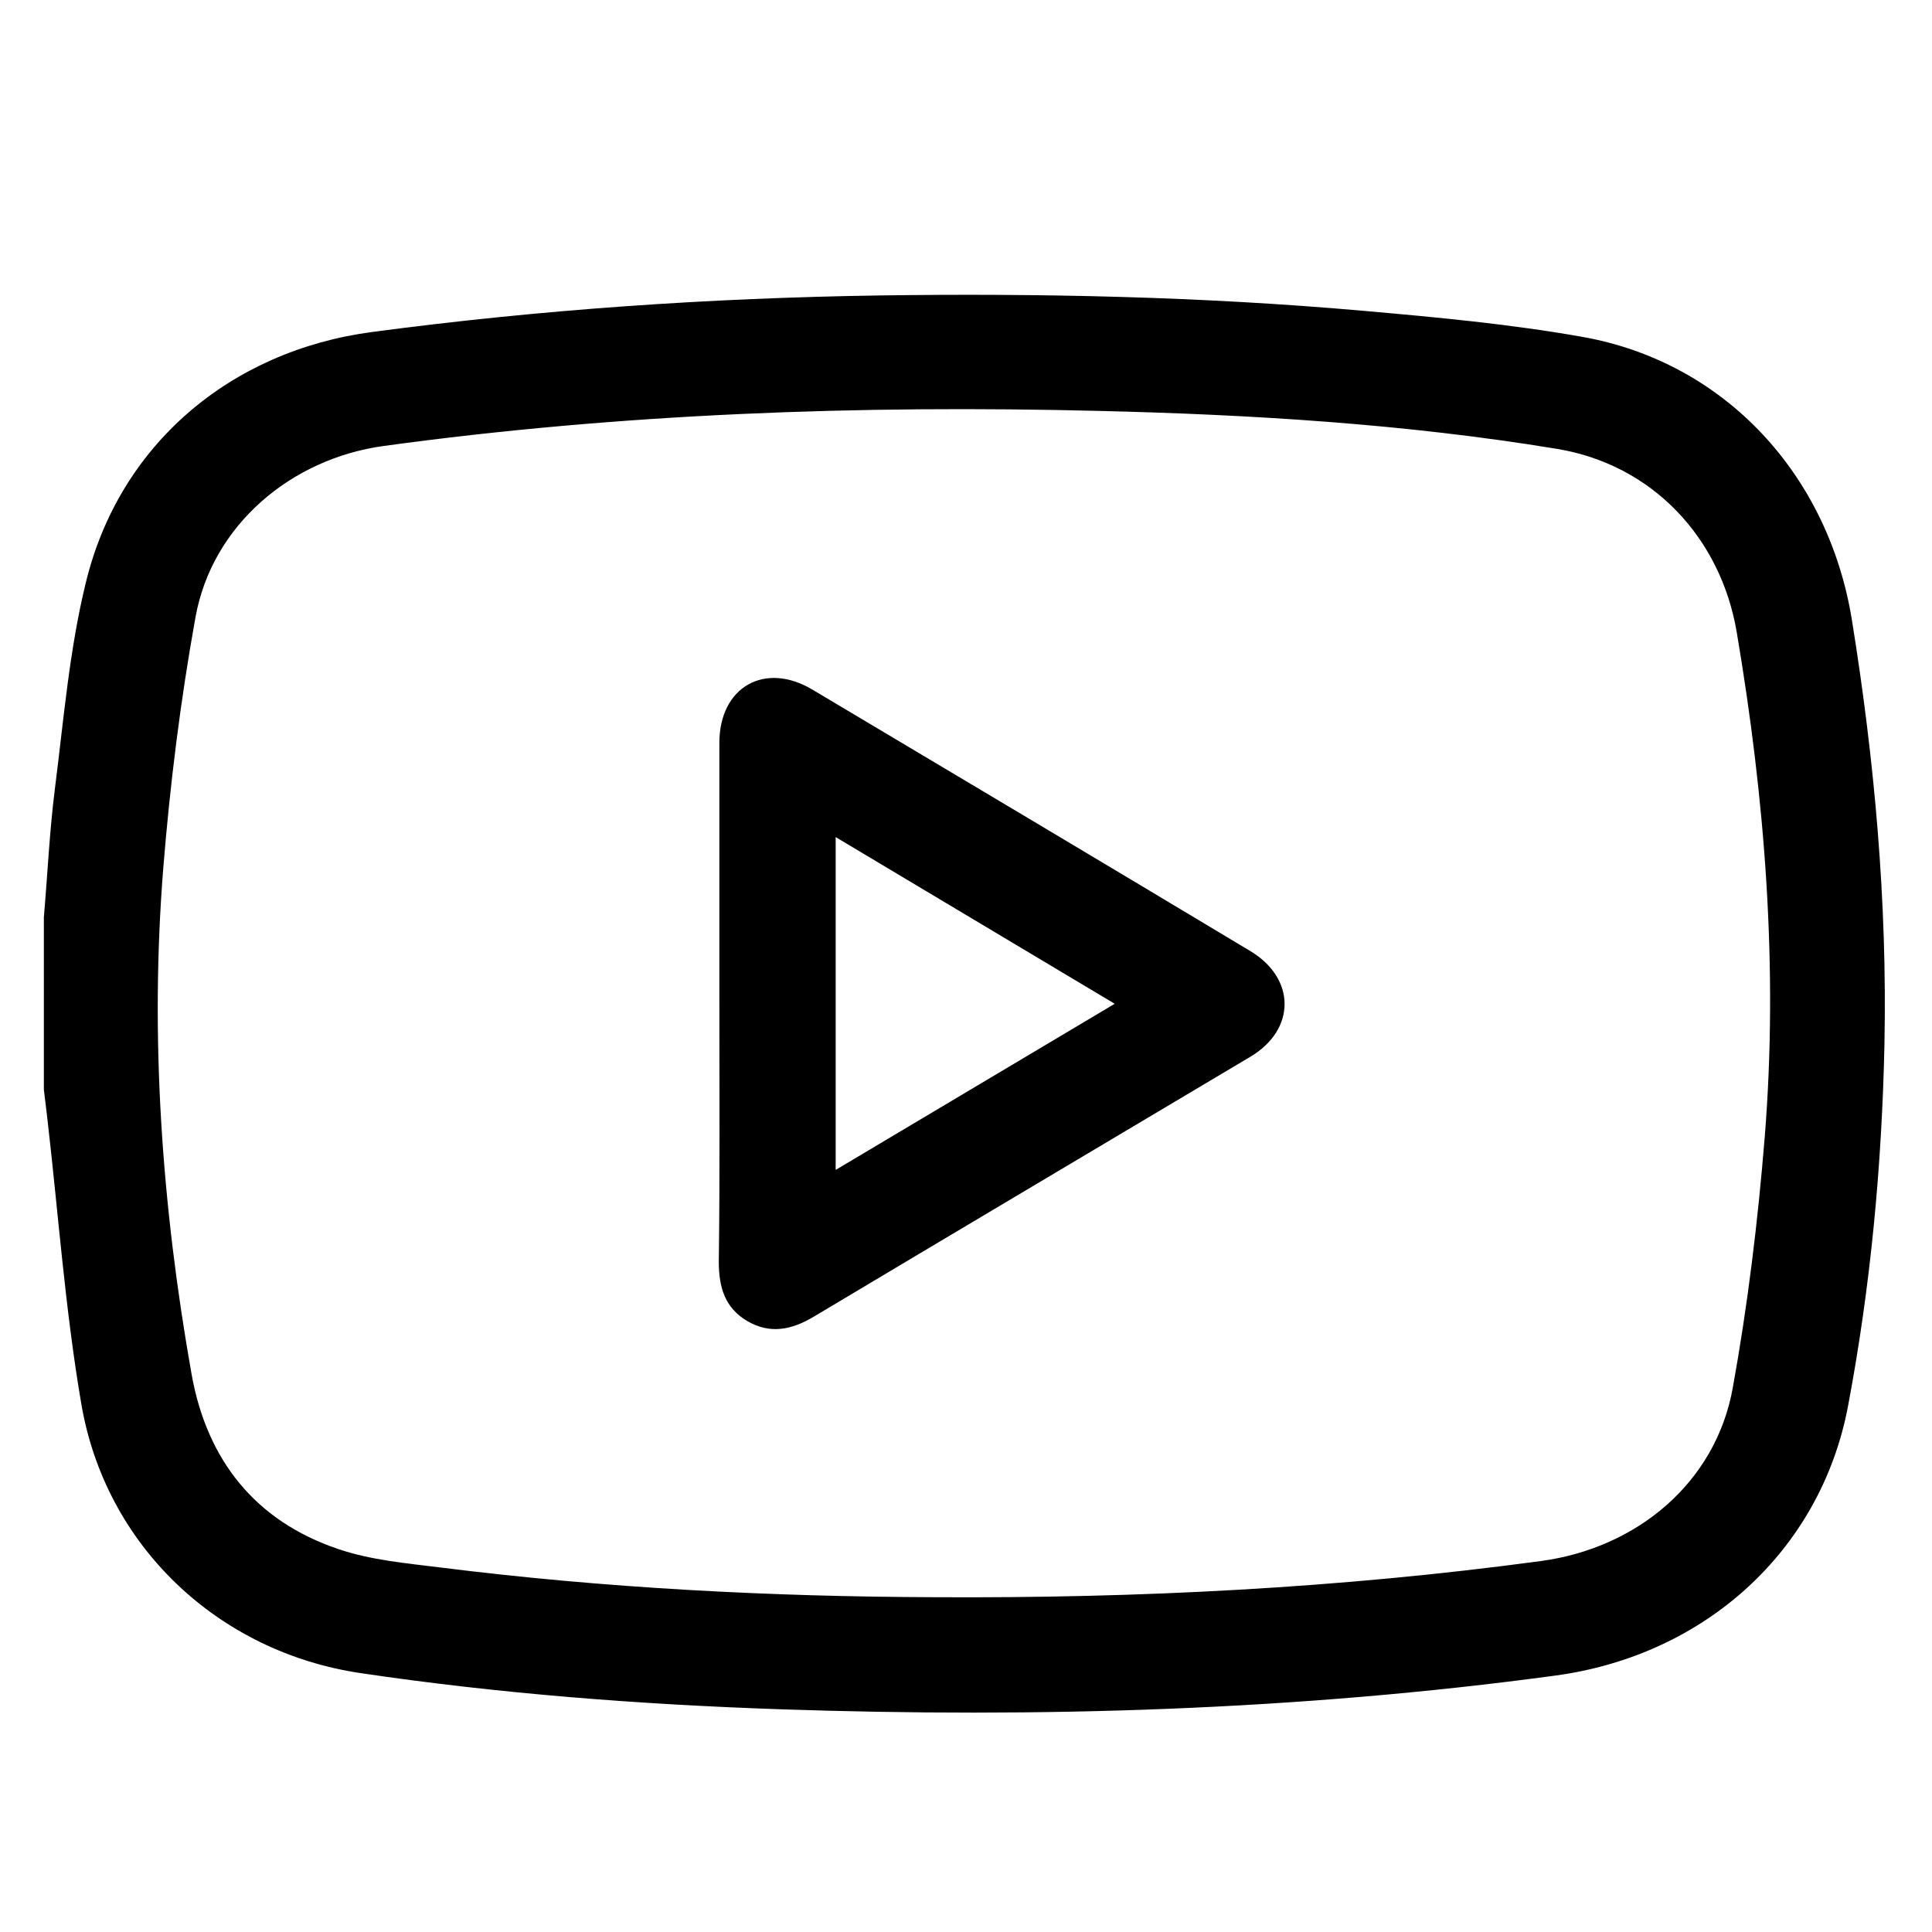
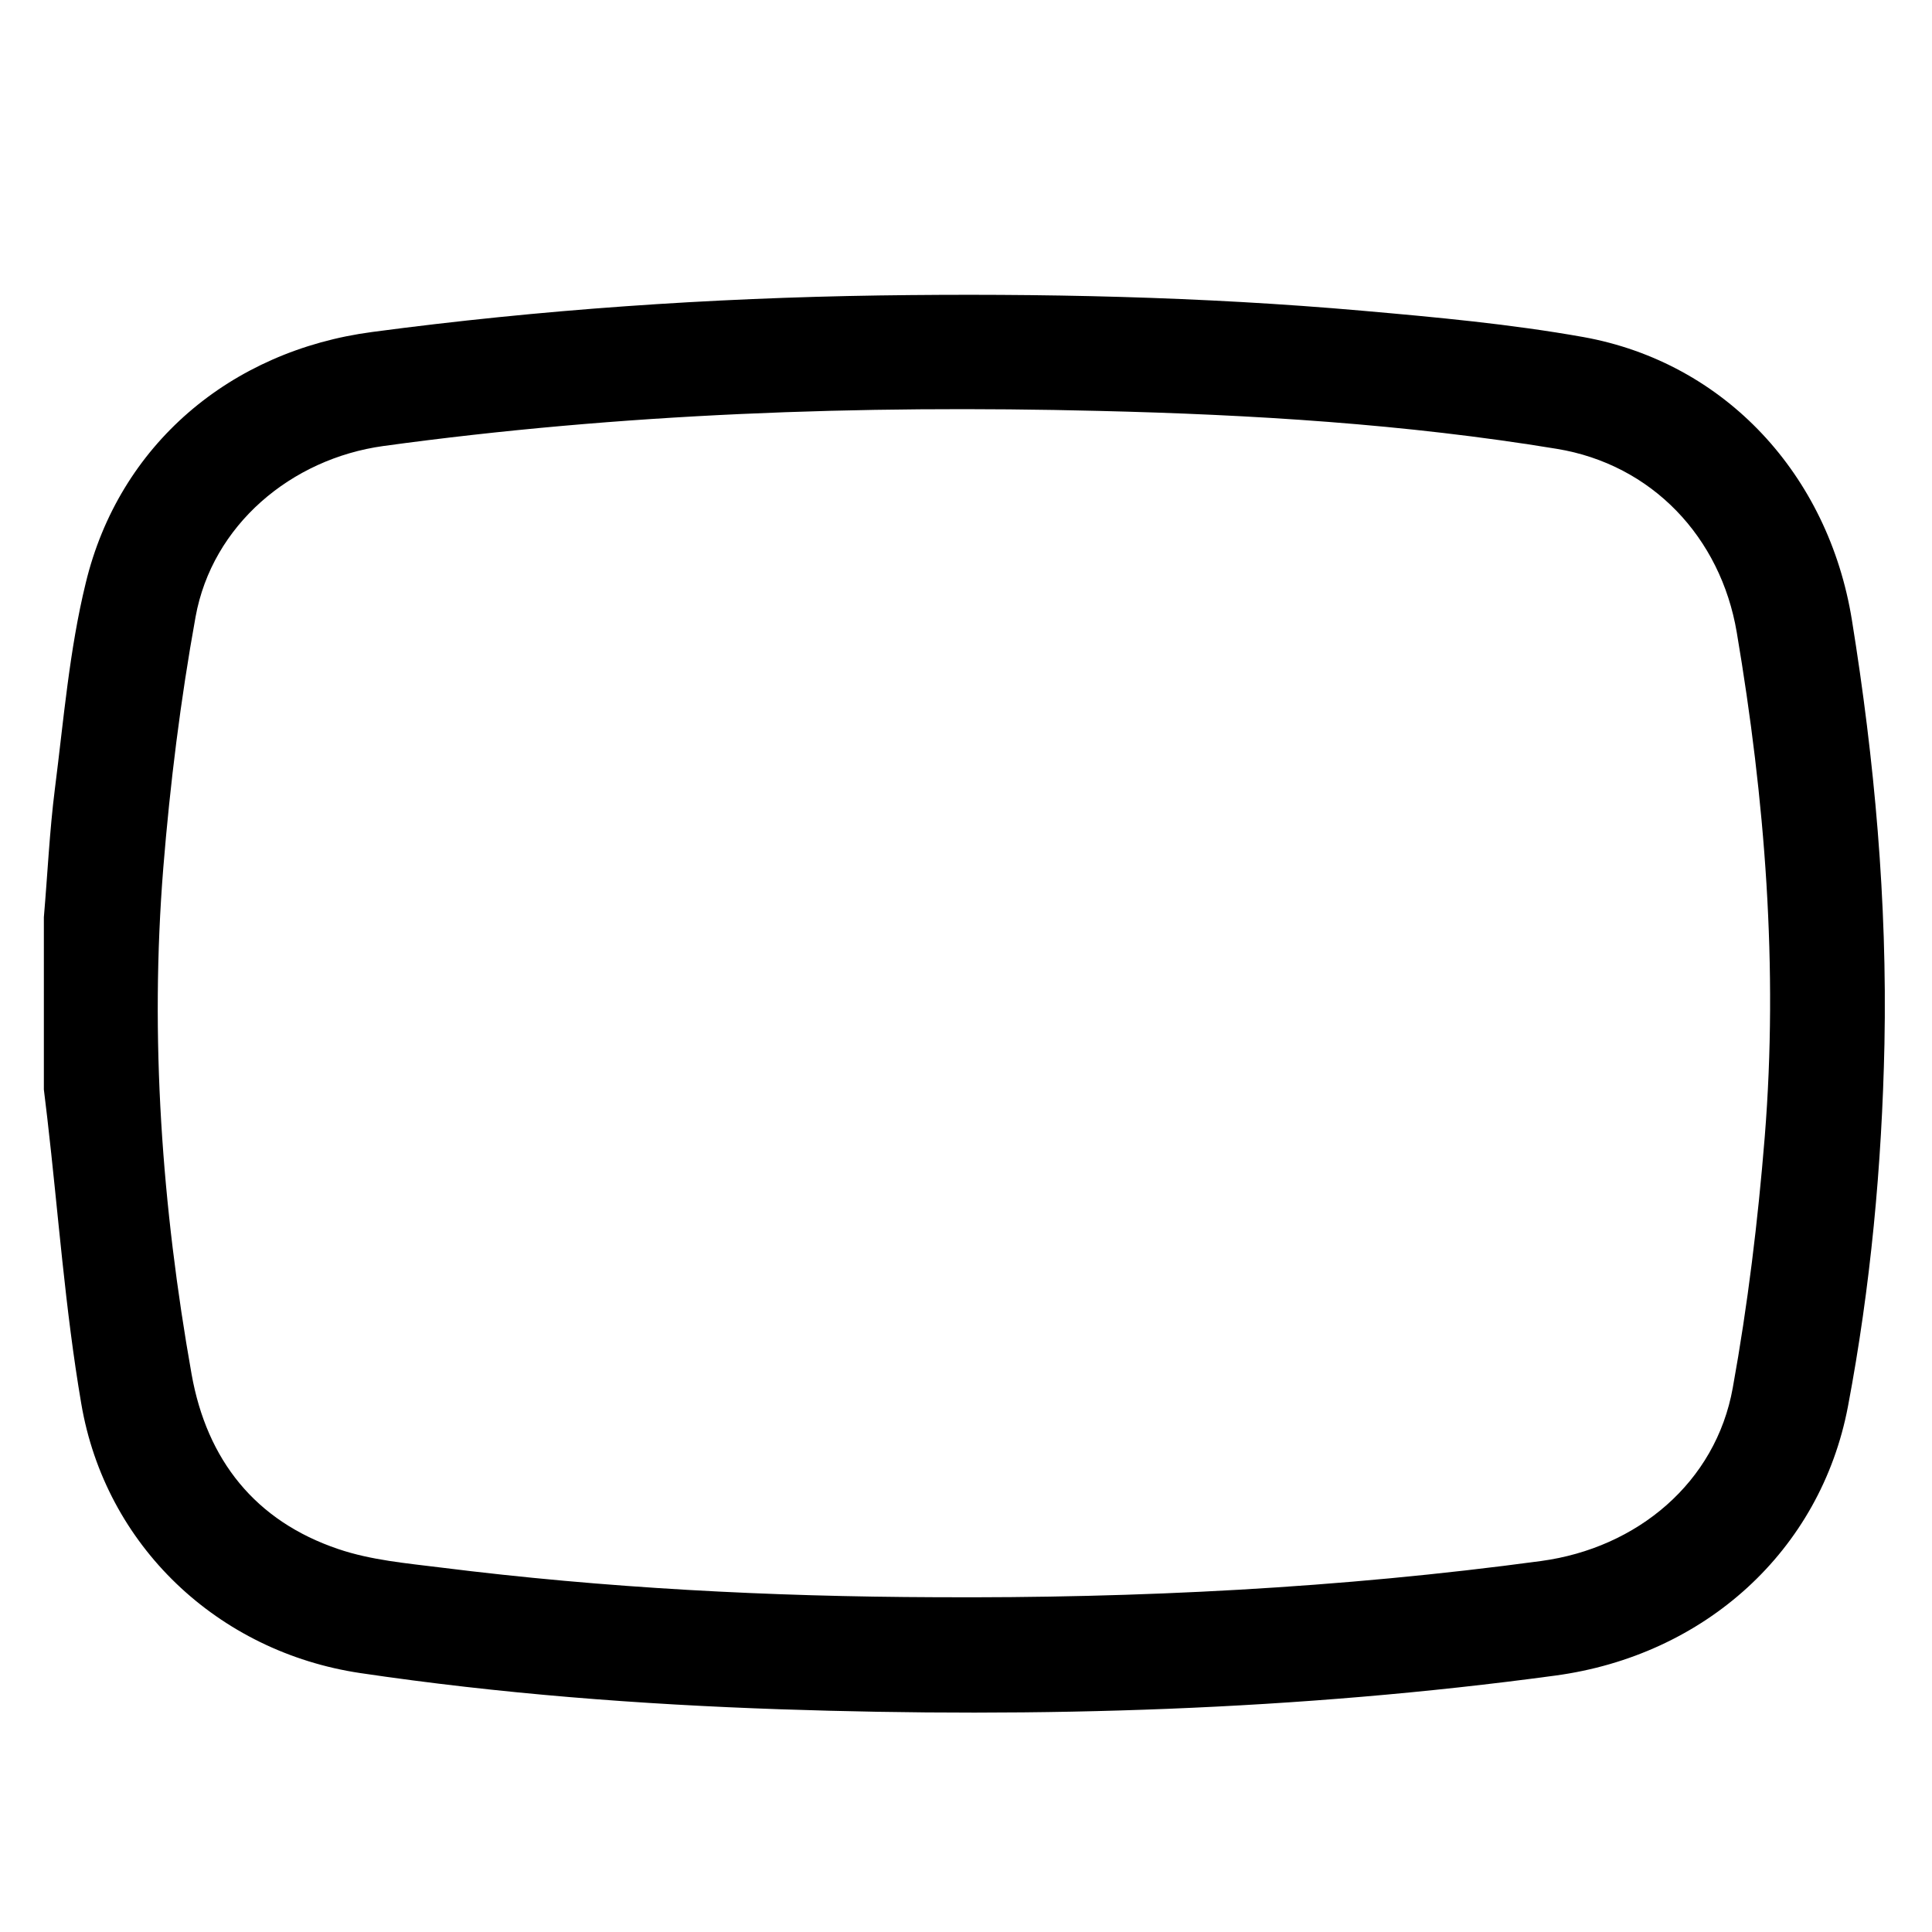
<svg xmlns="http://www.w3.org/2000/svg" version="1.1" id="Layer_1" x="0px" y="0px" viewBox="0 0 682.7 682.7" style="enable-background:new 0 0 682.7 682.7;" xml:space="preserve">
  <g>
    <path d="M15.5,324.1c1.3-15.1,2-30.4,3.9-45.4c3.1-24.3,5.1-49,10.9-72.7c11.8-48.9,51.2-82.1,101.3-88.7   c59.4-7.9,119.1-12,179.1-12.9c57-0.8,113.9,0.4,170.7,5.4c26.1,2.3,52.3,4.7,78.1,9.3c50,9,86.6,48.6,94.9,100   c8,49.6,12.5,99.5,11.5,149.8c-0.9,43-4.9,85.8-12.9,128.1c-9.7,51-50.6,88-103.5,95.1c-90.9,12.3-182.2,15-273.7,11.9   c-49.7-1.7-99.3-5.5-148.5-12.8c-50.3-7.5-90.1-45-98.6-95.3C23,462.5,20.6,428.6,16.7,395c-0.4-3.3-0.8-6.7-1.2-10   C15.5,364.7,15.5,344.4,15.5,324.1z M330.6,564.4c71.6,0.4,143-3.2,214-12.8c33.9-4.6,61.7-27.7,67.7-61.2   c5.3-29.3,8.9-59,11.3-88.7c4.8-59.8,0.1-119.2-9.9-178.3c-5.7-33.6-30-59.3-63.6-64.8c-53.5-8.8-107.7-12.1-161.8-13.4   c-84.5-2.1-168.9,0.9-252.8,12.4c-32.6,4.5-60.5,27.9-66.4,60.4c-5.3,29.3-9,59-11.4,88.7c-4.8,60-0.5,119.7,10,178.9   c5.4,30.3,22.5,51.9,51.9,61.8c11.5,3.9,24,5,36.1,6.5C213.8,561.2,272.1,564.2,330.6,564.4z" />
-     <path d="M254.2,354.5c0-30.7,0-61.4,0-92c0-19.7,16-28.9,32.9-18.8c51.6,30.7,103.1,61.4,154.6,92.3c16.3,9.7,16.3,27.9,0,37.5   c-51.4,30.6-102.8,61.1-154.2,91.8c-7.7,4.6-15.3,6.2-23.3,1.6c-8.1-4.7-10.2-12.1-10.2-21C254.4,415.4,254.2,385,254.2,354.5z    M393.9,354.7c-33.5-20-65.8-39.3-98.6-58.9c0,39.6,0,78.2,0,117.6C328.2,393.8,360.5,374.6,393.9,354.7z" />
  </g>
</svg>